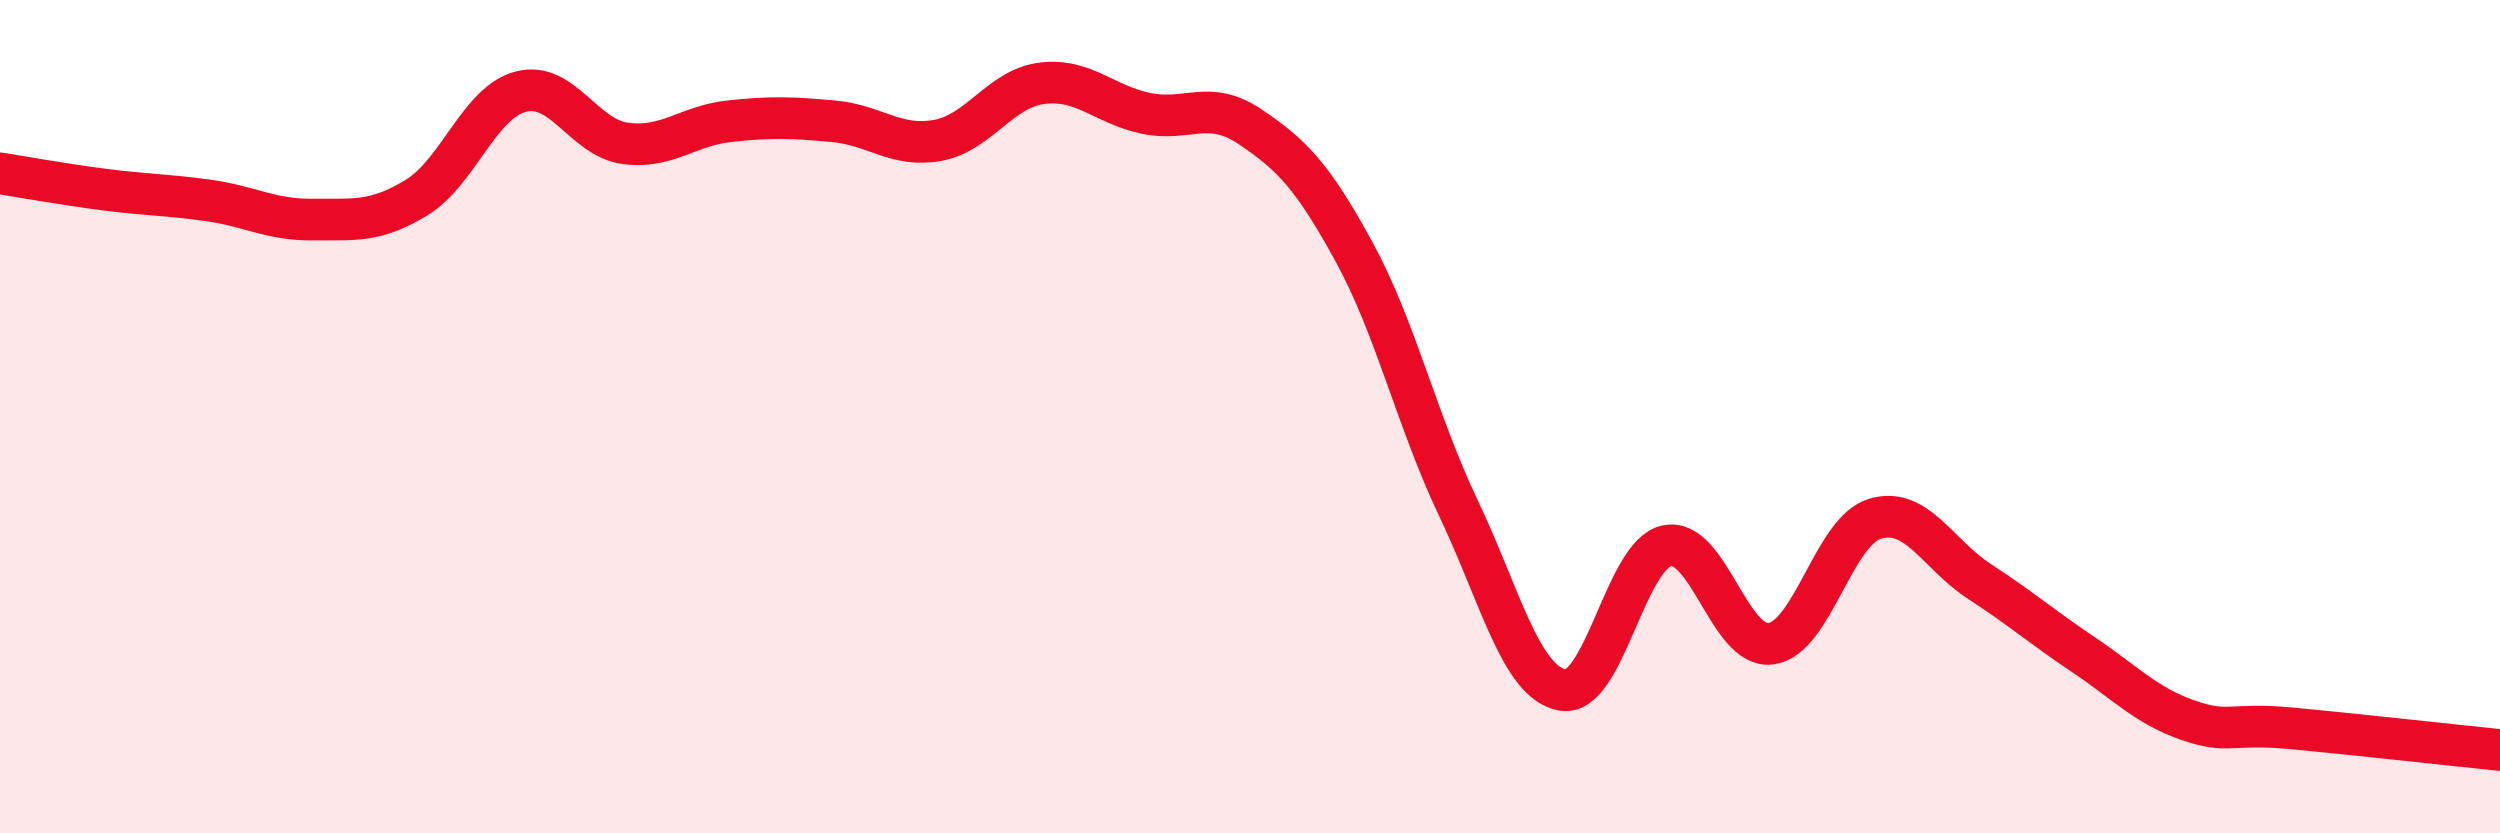
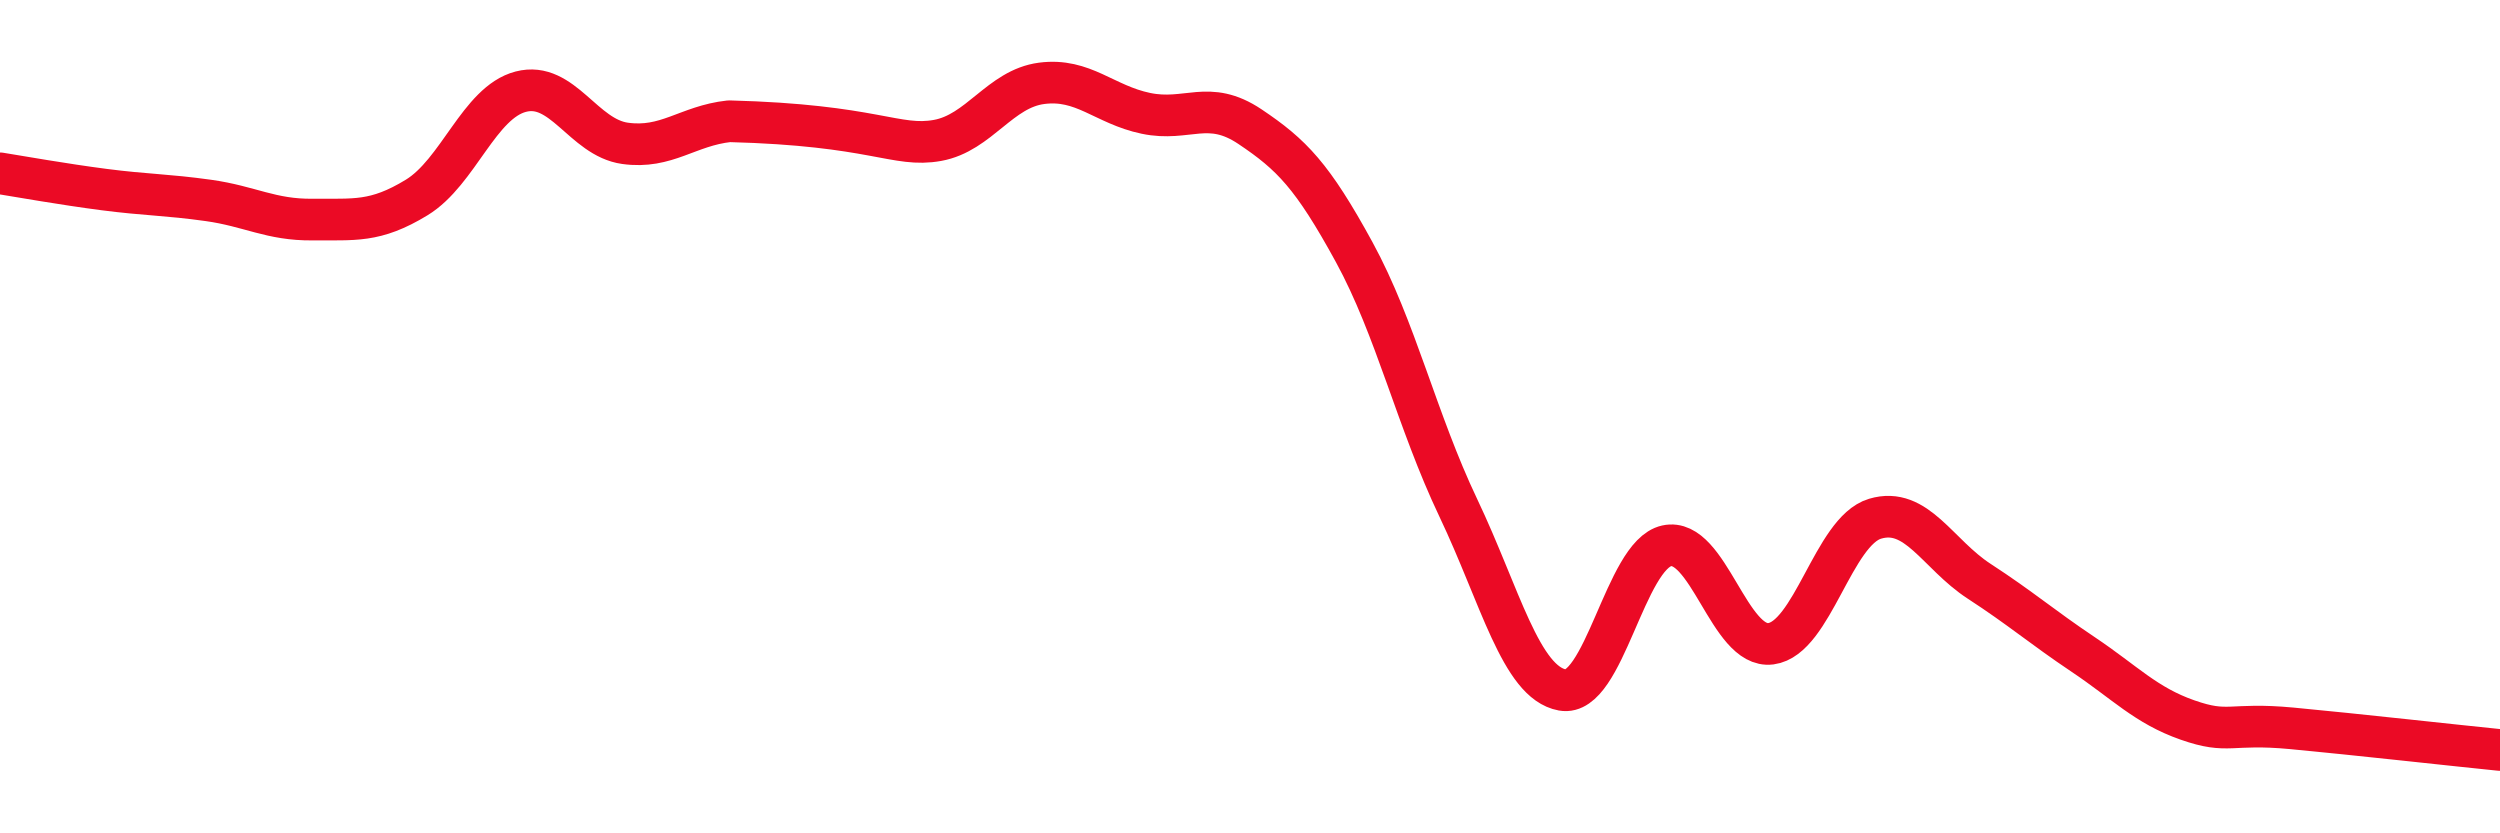
<svg xmlns="http://www.w3.org/2000/svg" width="60" height="20" viewBox="0 0 60 20">
-   <path d="M 0,4.16 C 0.5,4.24 1.5,4.42 2.5,4.55 C 3.5,4.68 4,4.67 5,4.81 C 6,4.95 6.5,5.28 7.5,5.27 C 8.5,5.26 9,5.35 10,4.74 C 11,4.13 11.5,2.46 12.5,2.2 C 13.5,1.94 14,3.3 15,3.44 C 16,3.58 16.5,3.02 17.5,2.91 C 18.5,2.8 19,2.82 20,2.91 C 21,3 21.5,3.55 22.5,3.37 C 23.5,3.19 24,2.13 25,2 C 26,1.87 26.5,2.51 27.5,2.72 C 28.5,2.93 29,2.37 30,3.04 C 31,3.71 31.5,4.22 32.5,6.05 C 33.5,7.88 34,10.09 35,12.19 C 36,14.29 36.5,16.38 37.5,16.56 C 38.5,16.74 39,13.32 40,13.1 C 41,12.88 41.5,15.58 42.5,15.45 C 43.5,15.32 44,12.75 45,12.45 C 46,12.15 46.5,13.3 47.5,13.95 C 48.5,14.6 49,15.04 50,15.71 C 51,16.38 51.5,16.93 52.5,17.28 C 53.5,17.63 53.5,17.34 55,17.48 C 56.5,17.62 59,17.9 60,18L60 20L0 20Z" fill="#EB0A25" opacity="0.1" stroke-linecap="round" stroke-linejoin="round" />
-   <path d="M 0,4.16 C 0.5,4.24 1.5,4.42 2.5,4.55 C 3.5,4.68 4,4.67 5,4.81 C 6,4.95 6.5,5.28 7.5,5.27 C 8.5,5.26 9,5.35 10,4.74 C 11,4.13 11.5,2.46 12.5,2.2 C 13.5,1.94 14,3.3 15,3.44 C 16,3.58 16.5,3.02 17.5,2.91 C 18.5,2.8 19,2.82 20,2.91 C 21,3 21.5,3.55 22.5,3.37 C 23.5,3.19 24,2.13 25,2 C 26,1.87 26.5,2.51 27.5,2.72 C 28.5,2.93 29,2.37 30,3.04 C 31,3.71 31.5,4.22 32.5,6.05 C 33.5,7.88 34,10.09 35,12.19 C 36,14.29 36.5,16.38 37.5,16.56 C 38.5,16.74 39,13.32 40,13.1 C 41,12.88 41.5,15.58 42.5,15.45 C 43.5,15.32 44,12.75 45,12.45 C 46,12.15 46.5,13.3 47.5,13.95 C 48.5,14.6 49,15.04 50,15.71 C 51,16.38 51.5,16.93 52.5,17.28 C 53.5,17.63 53.5,17.34 55,17.48 C 56.5,17.62 59,17.9 60,18" stroke="#EB0A25" stroke-width="1" fill="none" stroke-linecap="round" stroke-linejoin="round" />
+   <path d="M 0,4.16 C 0.5,4.24 1.5,4.42 2.5,4.55 C 3.5,4.68 4,4.67 5,4.81 C 6,4.95 6.5,5.28 7.5,5.27 C 8.5,5.26 9,5.35 10,4.74 C 11,4.13 11.5,2.46 12.5,2.2 C 13.5,1.94 14,3.3 15,3.44 C 16,3.58 16.5,3.02 17.5,2.91 C 21,3 21.5,3.55 22.5,3.37 C 23.5,3.19 24,2.13 25,2 C 26,1.87 26.5,2.51 27.5,2.72 C 28.5,2.93 29,2.37 30,3.04 C 31,3.71 31.5,4.22 32.5,6.05 C 33.5,7.88 34,10.09 35,12.19 C 36,14.29 36.5,16.38 37.5,16.56 C 38.5,16.74 39,13.32 40,13.1 C 41,12.88 41.5,15.58 42.5,15.45 C 43.5,15.32 44,12.75 45,12.45 C 46,12.15 46.5,13.3 47.5,13.95 C 48.5,14.6 49,15.04 50,15.71 C 51,16.38 51.5,16.93 52.5,17.28 C 53.5,17.63 53.5,17.34 55,17.48 C 56.5,17.62 59,17.9 60,18" stroke="#EB0A25" stroke-width="1" fill="none" stroke-linecap="round" stroke-linejoin="round" />
</svg>